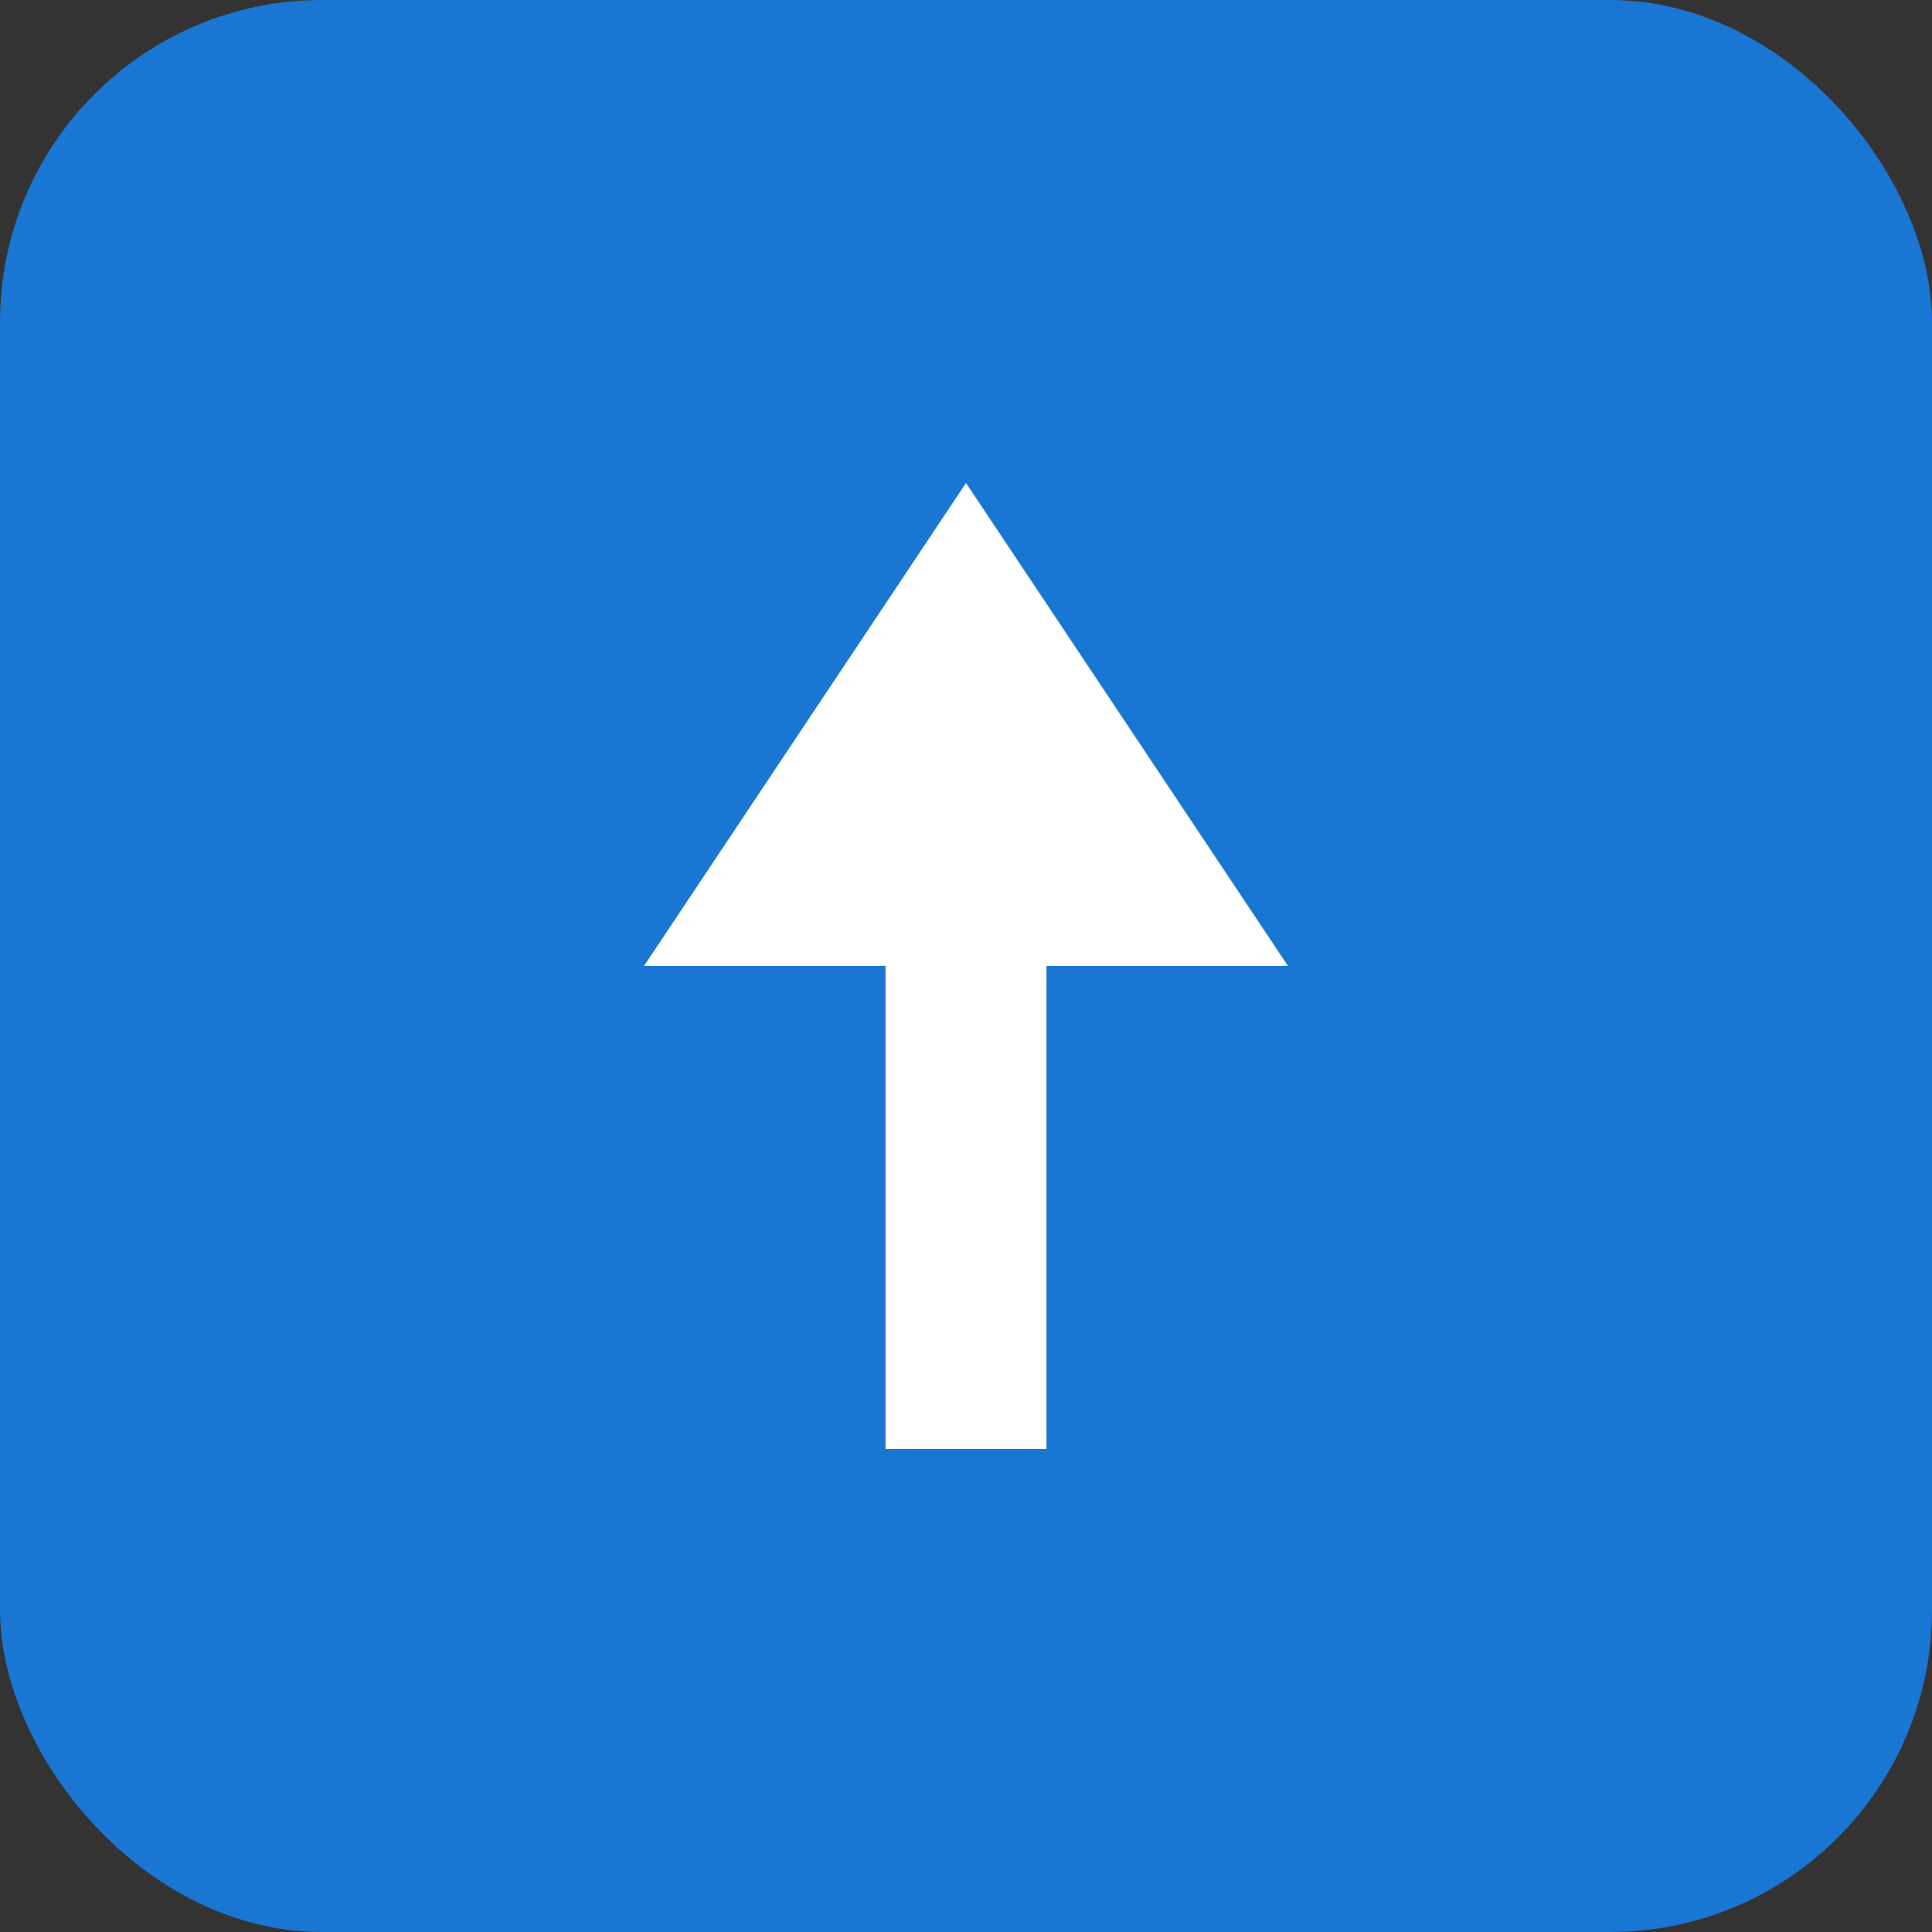
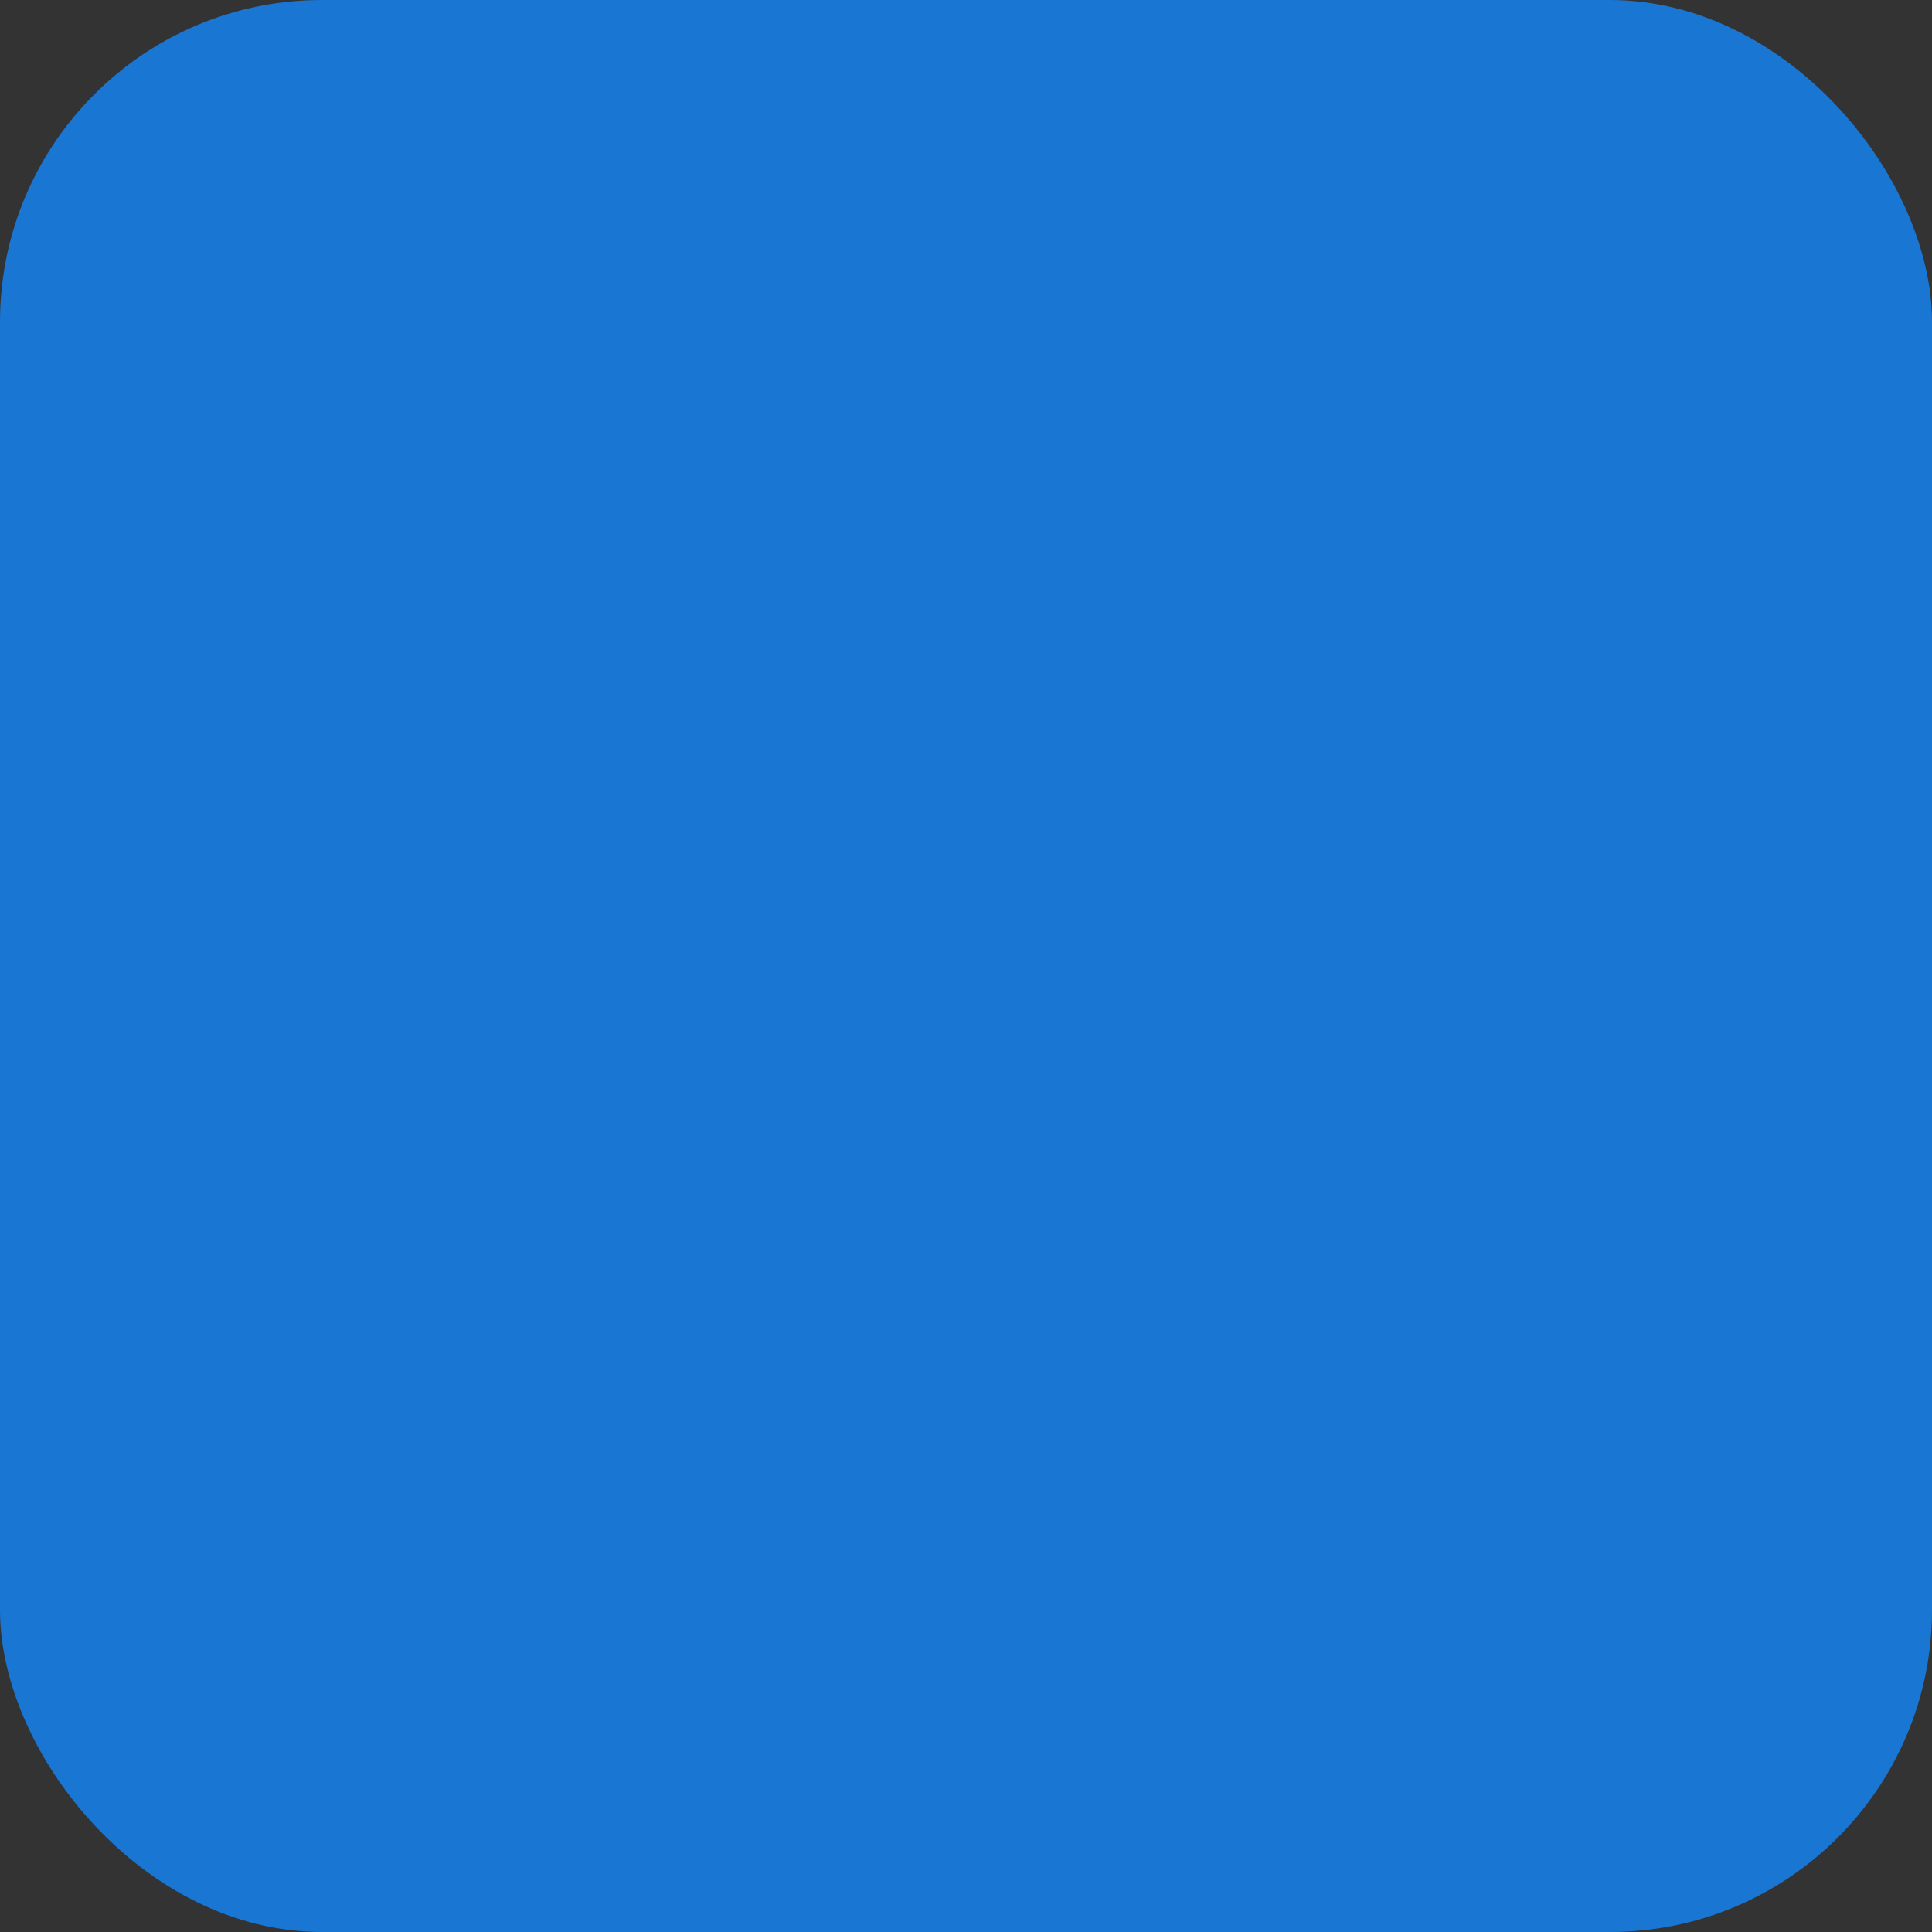
<svg xmlns="http://www.w3.org/2000/svg" width="48" height="48" viewBox="0 0 48 48" fill="none">
  <rect x="0" y="0" width="48" height="48" fill="#333333" stroke="none" />
  <rect width="48" height="48" rx="8" fill="#1976D2" />
-   <path d="M24 12l8 12h-6v12h-4V24h-6l8-12z" fill="white" />
</svg>